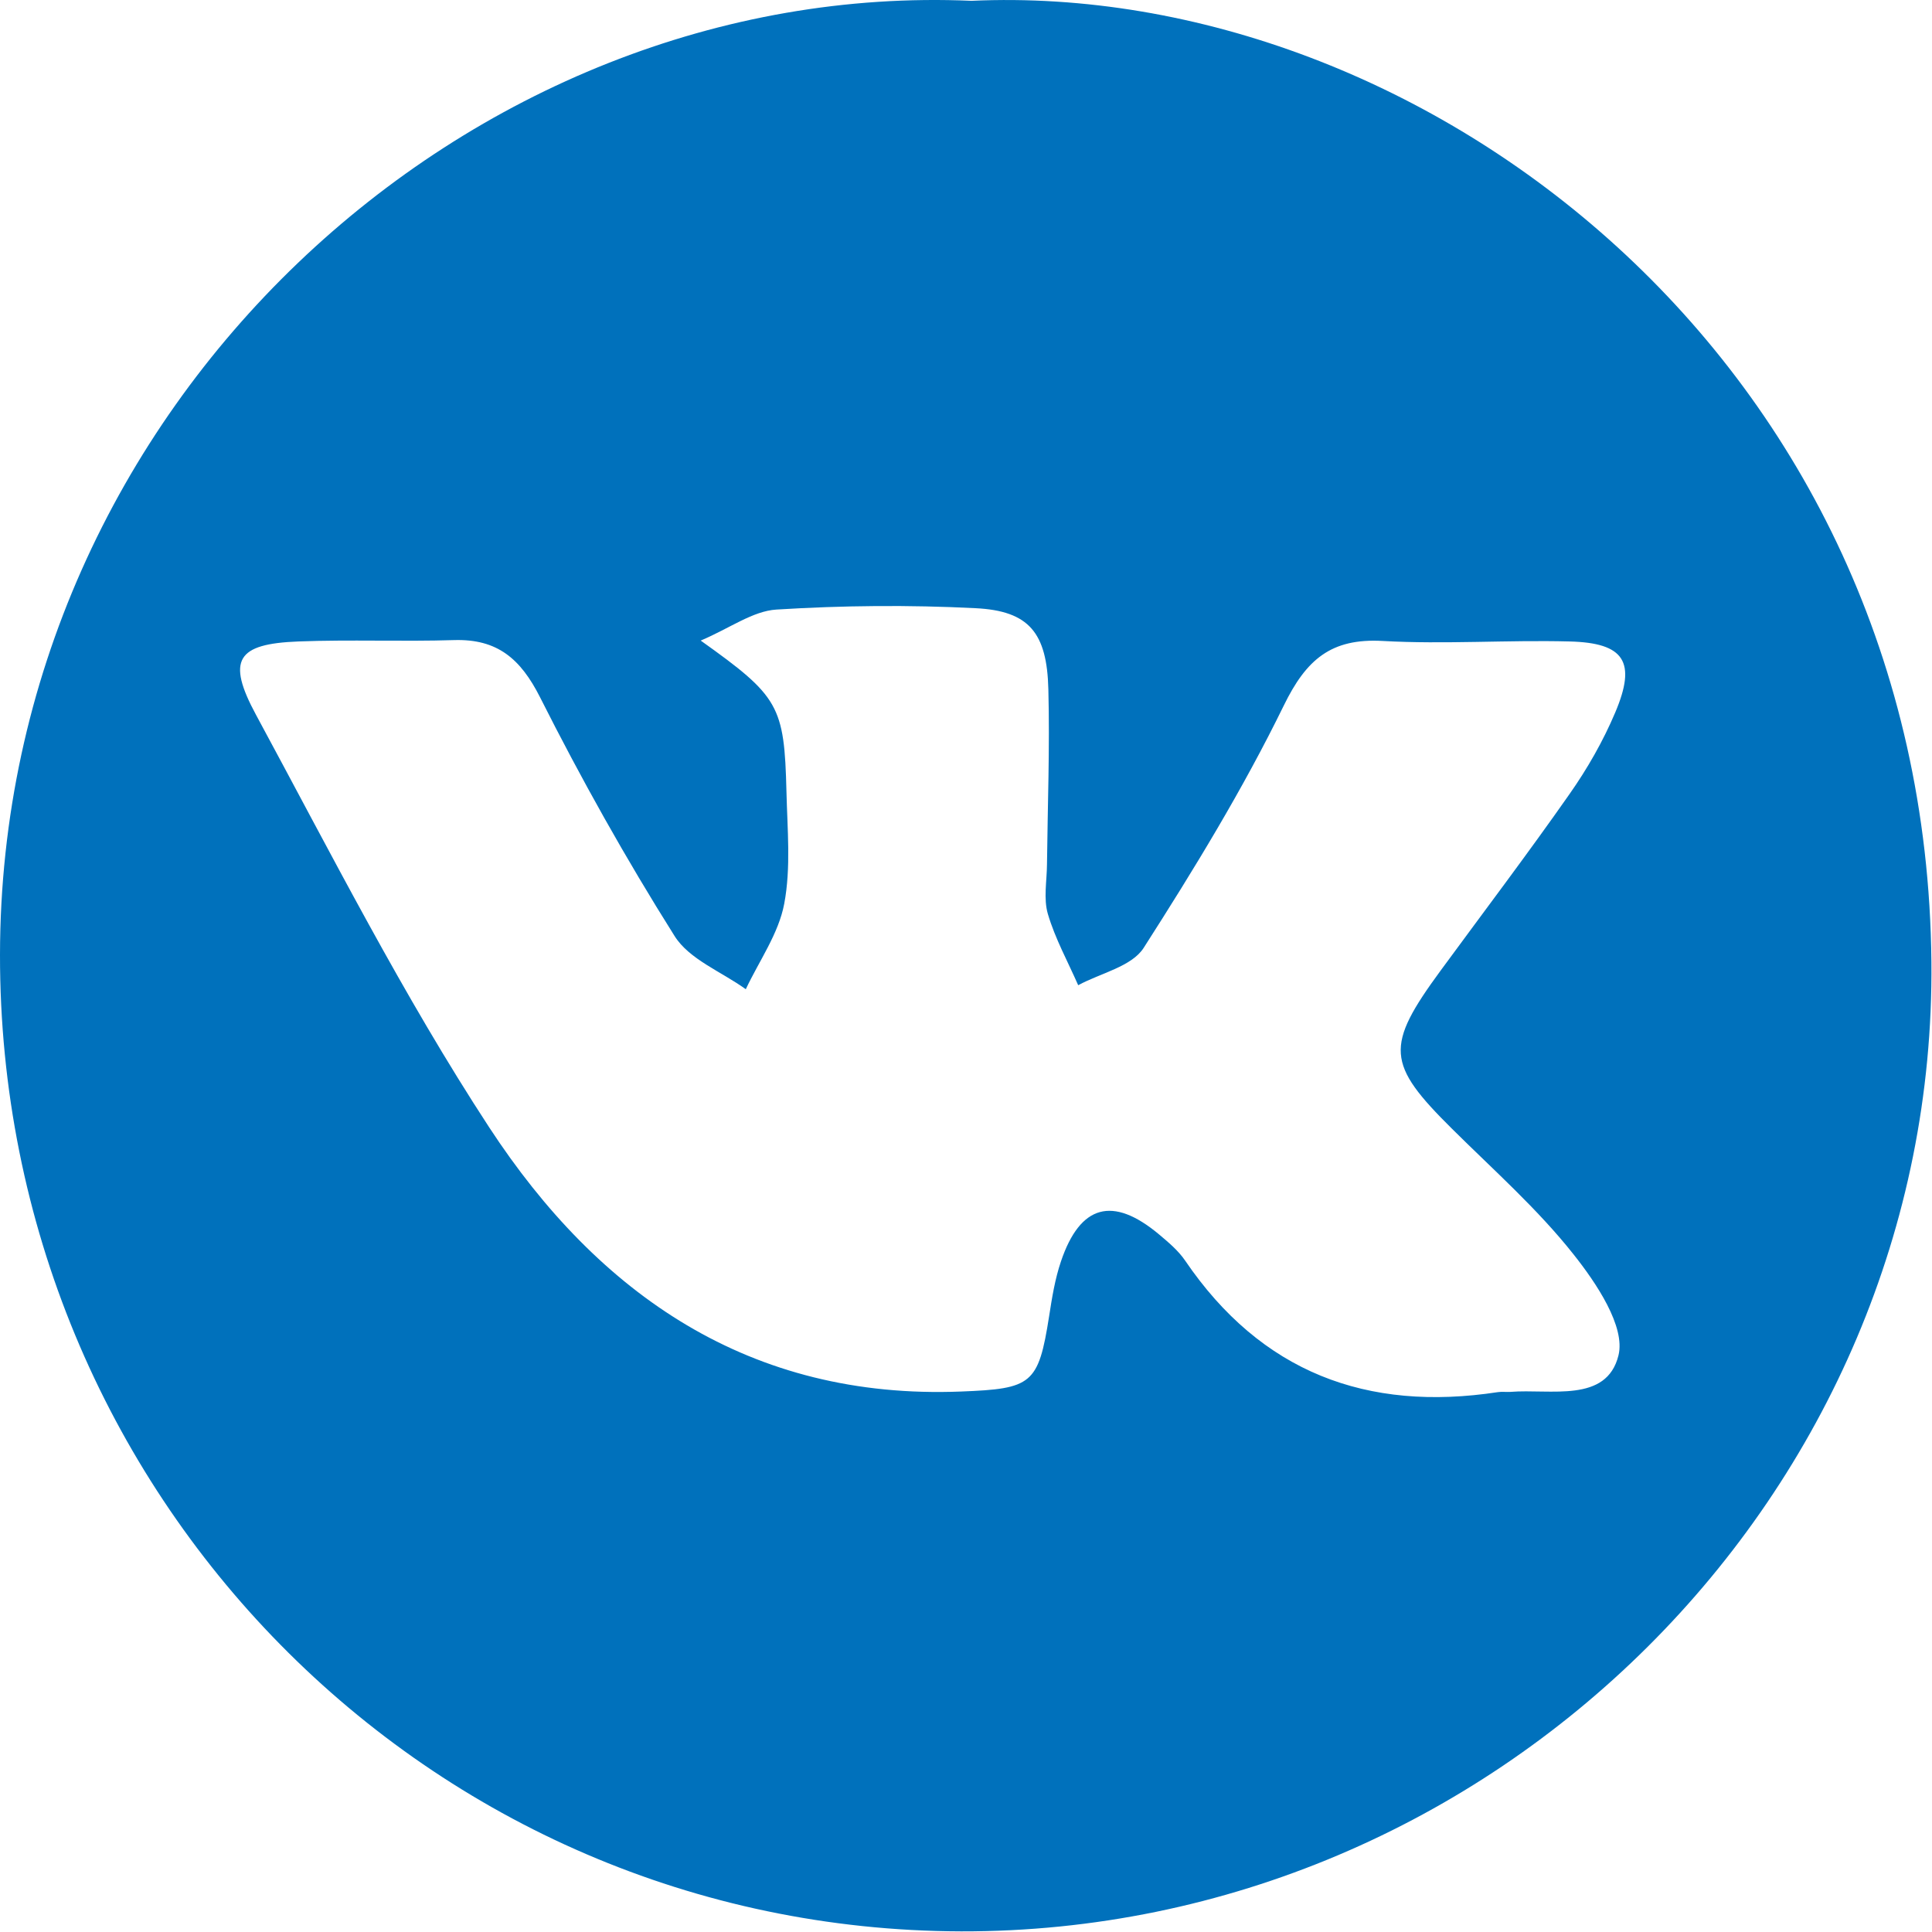
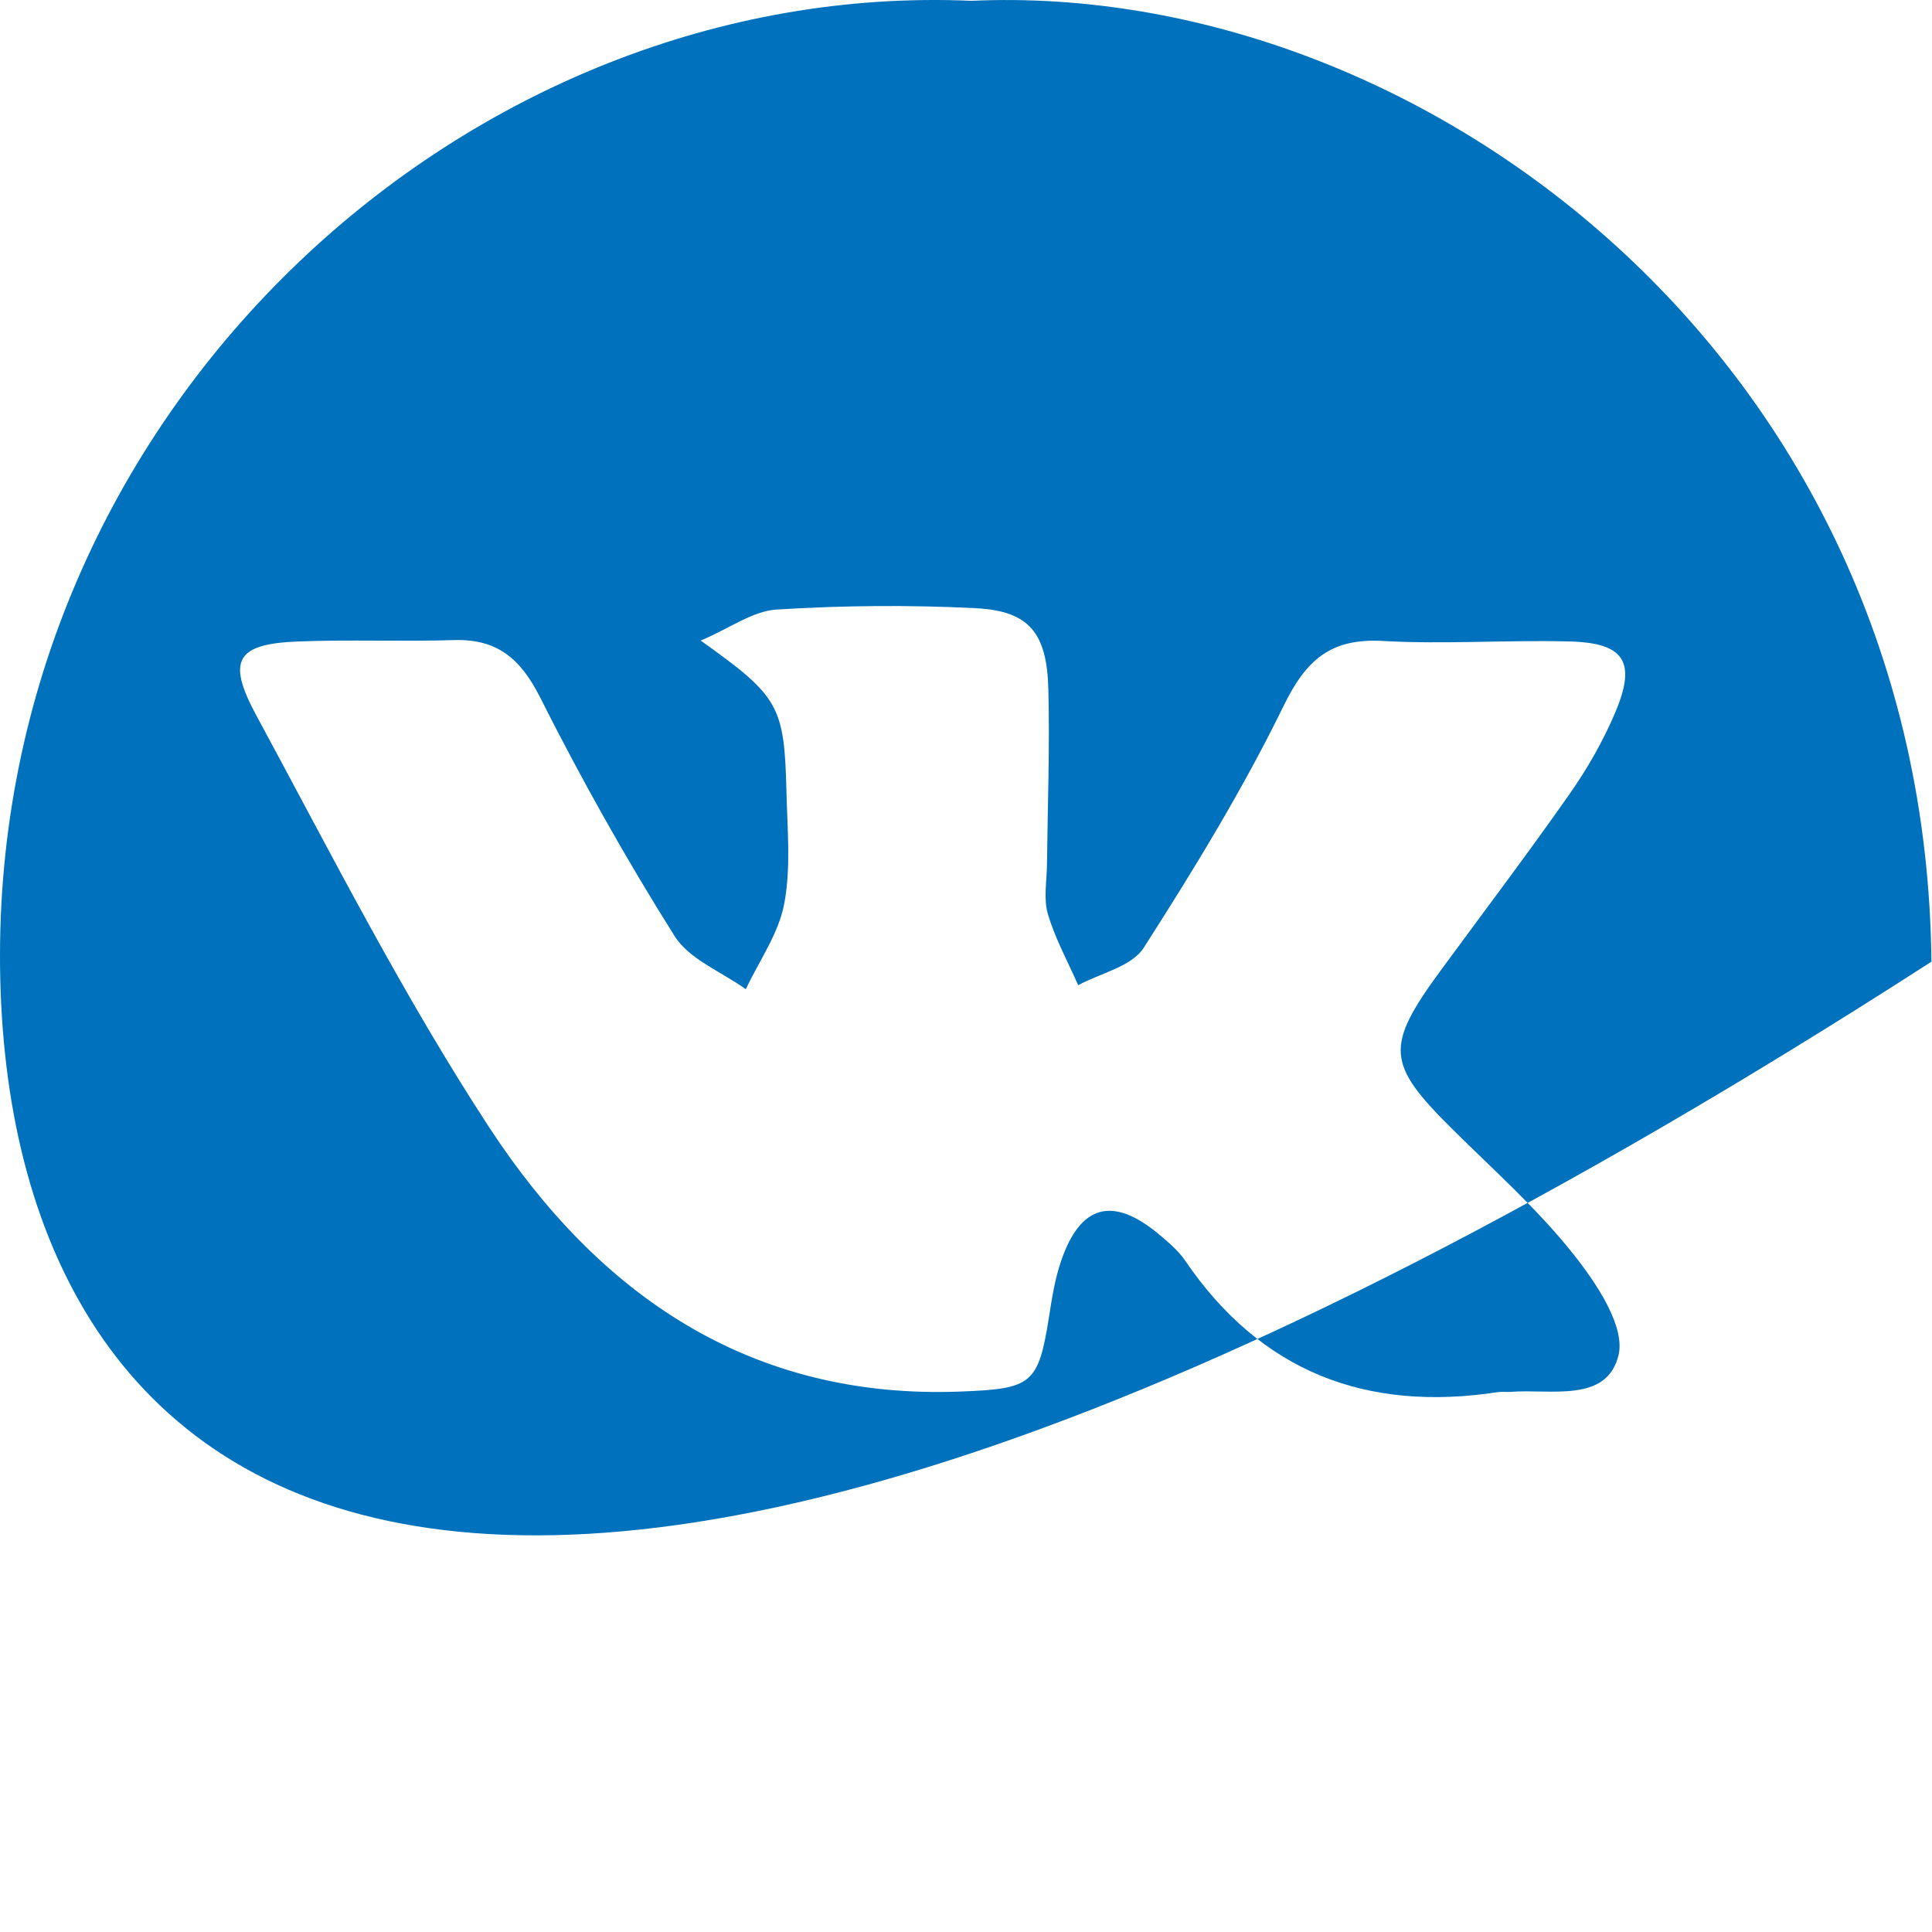
<svg xmlns="http://www.w3.org/2000/svg" width="100" height="100" viewBox="0 0 100 100" fill="none">
-   <path d="M50.285 0.042C73.503 -1.019 99.672 18.535 99.969 49.778C100.234 77.339 77.3 100.026 49.749 99.967C22.172 99.896 -0.026 77.345 2.2526e-05 49.416C0.032 20.897 24.335 -1.097 50.285 0.042ZM36.27 33.157C40.326 36.05 40.597 36.516 40.707 40.982C40.752 42.917 40.946 44.911 40.591 46.781C40.3 48.328 39.293 49.733 38.602 51.202C37.349 50.296 35.676 49.662 34.914 48.445C32.395 44.445 30.077 40.309 27.952 36.089C26.944 34.095 25.743 33.066 23.509 33.131C20.822 33.215 18.129 33.098 15.442 33.202C12.271 33.325 11.703 34.14 13.259 37.014C17.147 44.205 20.861 51.532 25.323 58.355C30.981 67.002 38.815 72.459 49.749 72.025C53.411 71.882 53.747 71.656 54.302 68.128C54.451 67.17 54.606 66.199 54.916 65.287C55.91 62.348 57.596 61.895 59.979 63.882C60.47 64.296 60.986 64.724 61.342 65.248C65.275 71.028 70.745 73.093 77.526 72.057C77.74 72.025 77.959 72.057 78.172 72.044C80.252 71.876 83.158 72.64 83.772 70.154C84.14 68.665 82.629 66.413 81.44 64.918C79.58 62.568 77.3 60.555 75.163 58.432C71.759 55.06 71.682 54.167 74.575 50.225C76.803 47.189 79.083 44.179 81.24 41.098C82.163 39.785 82.977 38.361 83.604 36.878C84.715 34.257 84.082 33.273 81.24 33.202C78.017 33.118 74.782 33.357 71.565 33.176C68.898 33.027 67.613 34.134 66.45 36.516C64.332 40.852 61.8 44.995 59.197 49.06C58.578 50.031 56.963 50.367 55.807 50.995C55.271 49.772 54.612 48.581 54.237 47.306C54.005 46.51 54.186 45.597 54.192 44.73C54.225 41.713 54.341 38.691 54.263 35.681C54.192 32.749 53.262 31.616 50.492 31.48C47.062 31.305 43.607 31.338 40.184 31.551C38.963 31.629 37.788 32.509 36.283 33.15L36.27 33.157Z" fill="#0071BC" />
+   <path d="M50.285 0.042C73.503 -1.019 99.672 18.535 99.969 49.778C22.172 99.896 -0.026 77.345 2.2526e-05 49.416C0.032 20.897 24.335 -1.097 50.285 0.042ZM36.27 33.157C40.326 36.05 40.597 36.516 40.707 40.982C40.752 42.917 40.946 44.911 40.591 46.781C40.3 48.328 39.293 49.733 38.602 51.202C37.349 50.296 35.676 49.662 34.914 48.445C32.395 44.445 30.077 40.309 27.952 36.089C26.944 34.095 25.743 33.066 23.509 33.131C20.822 33.215 18.129 33.098 15.442 33.202C12.271 33.325 11.703 34.14 13.259 37.014C17.147 44.205 20.861 51.532 25.323 58.355C30.981 67.002 38.815 72.459 49.749 72.025C53.411 71.882 53.747 71.656 54.302 68.128C54.451 67.17 54.606 66.199 54.916 65.287C55.91 62.348 57.596 61.895 59.979 63.882C60.47 64.296 60.986 64.724 61.342 65.248C65.275 71.028 70.745 73.093 77.526 72.057C77.74 72.025 77.959 72.057 78.172 72.044C80.252 71.876 83.158 72.64 83.772 70.154C84.14 68.665 82.629 66.413 81.44 64.918C79.58 62.568 77.3 60.555 75.163 58.432C71.759 55.06 71.682 54.167 74.575 50.225C76.803 47.189 79.083 44.179 81.24 41.098C82.163 39.785 82.977 38.361 83.604 36.878C84.715 34.257 84.082 33.273 81.24 33.202C78.017 33.118 74.782 33.357 71.565 33.176C68.898 33.027 67.613 34.134 66.45 36.516C64.332 40.852 61.8 44.995 59.197 49.06C58.578 50.031 56.963 50.367 55.807 50.995C55.271 49.772 54.612 48.581 54.237 47.306C54.005 46.51 54.186 45.597 54.192 44.73C54.225 41.713 54.341 38.691 54.263 35.681C54.192 32.749 53.262 31.616 50.492 31.48C47.062 31.305 43.607 31.338 40.184 31.551C38.963 31.629 37.788 32.509 36.283 33.15L36.27 33.157Z" fill="#0071BC" />
</svg>